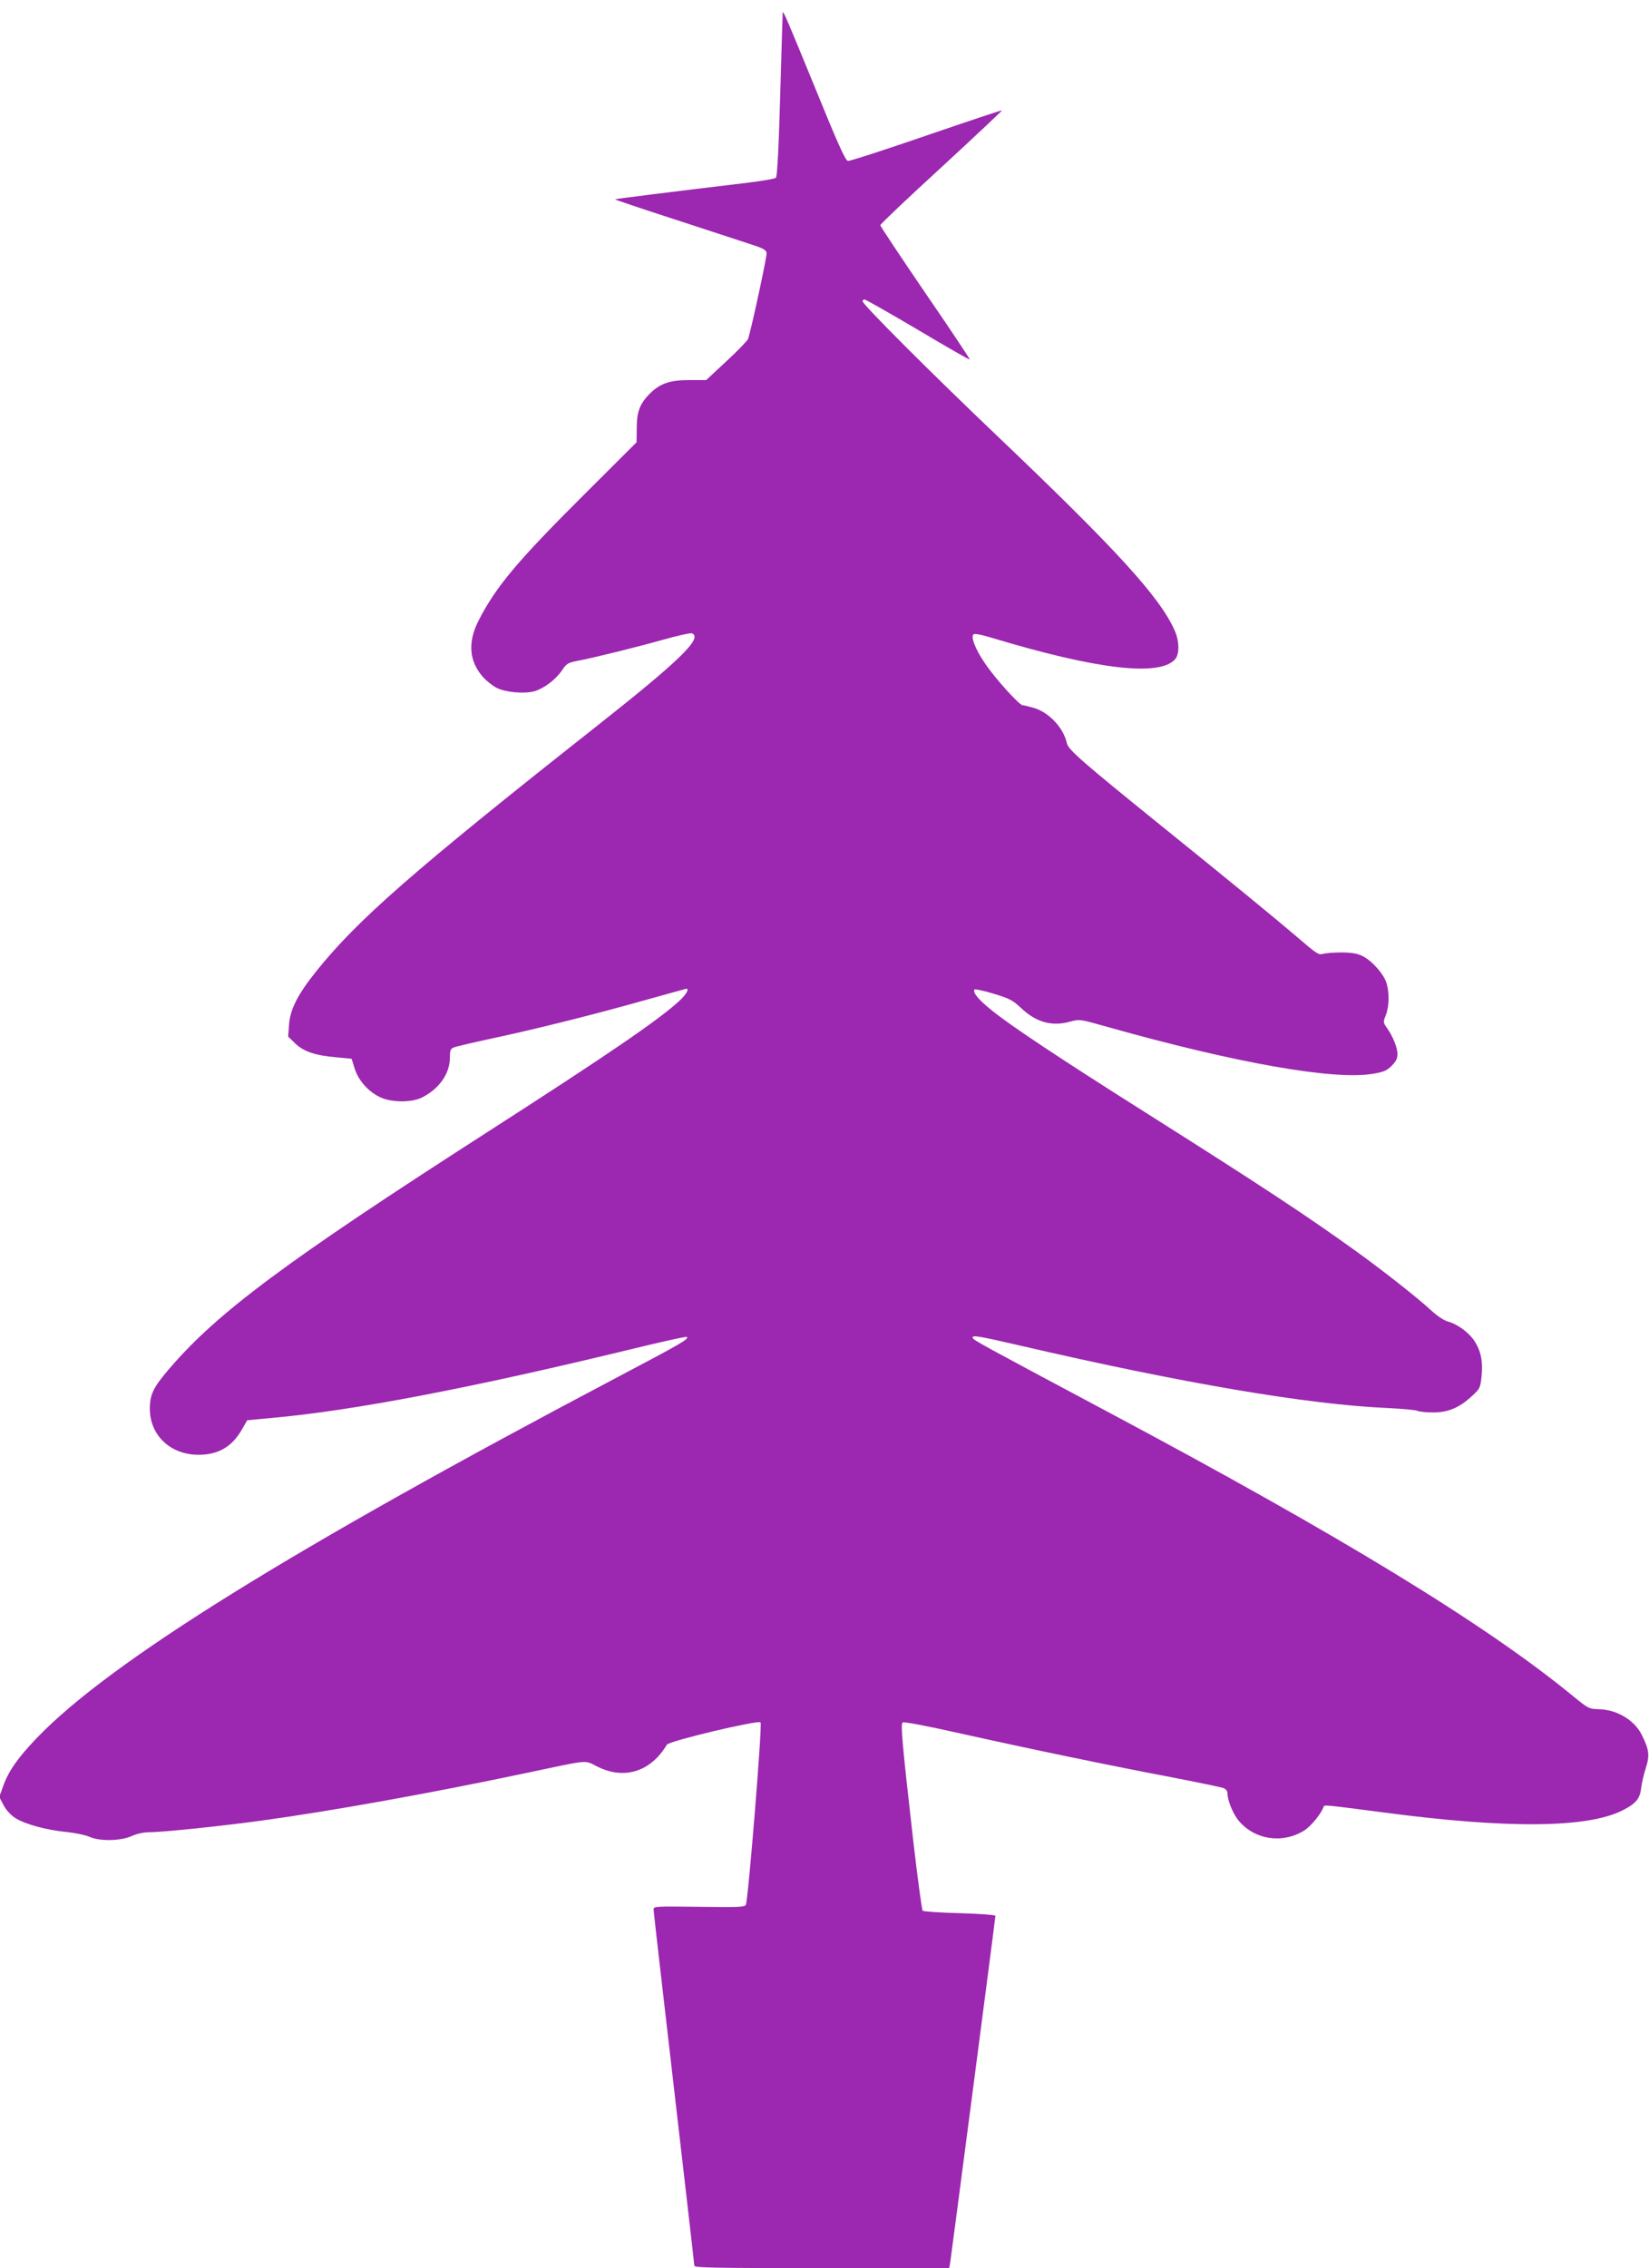
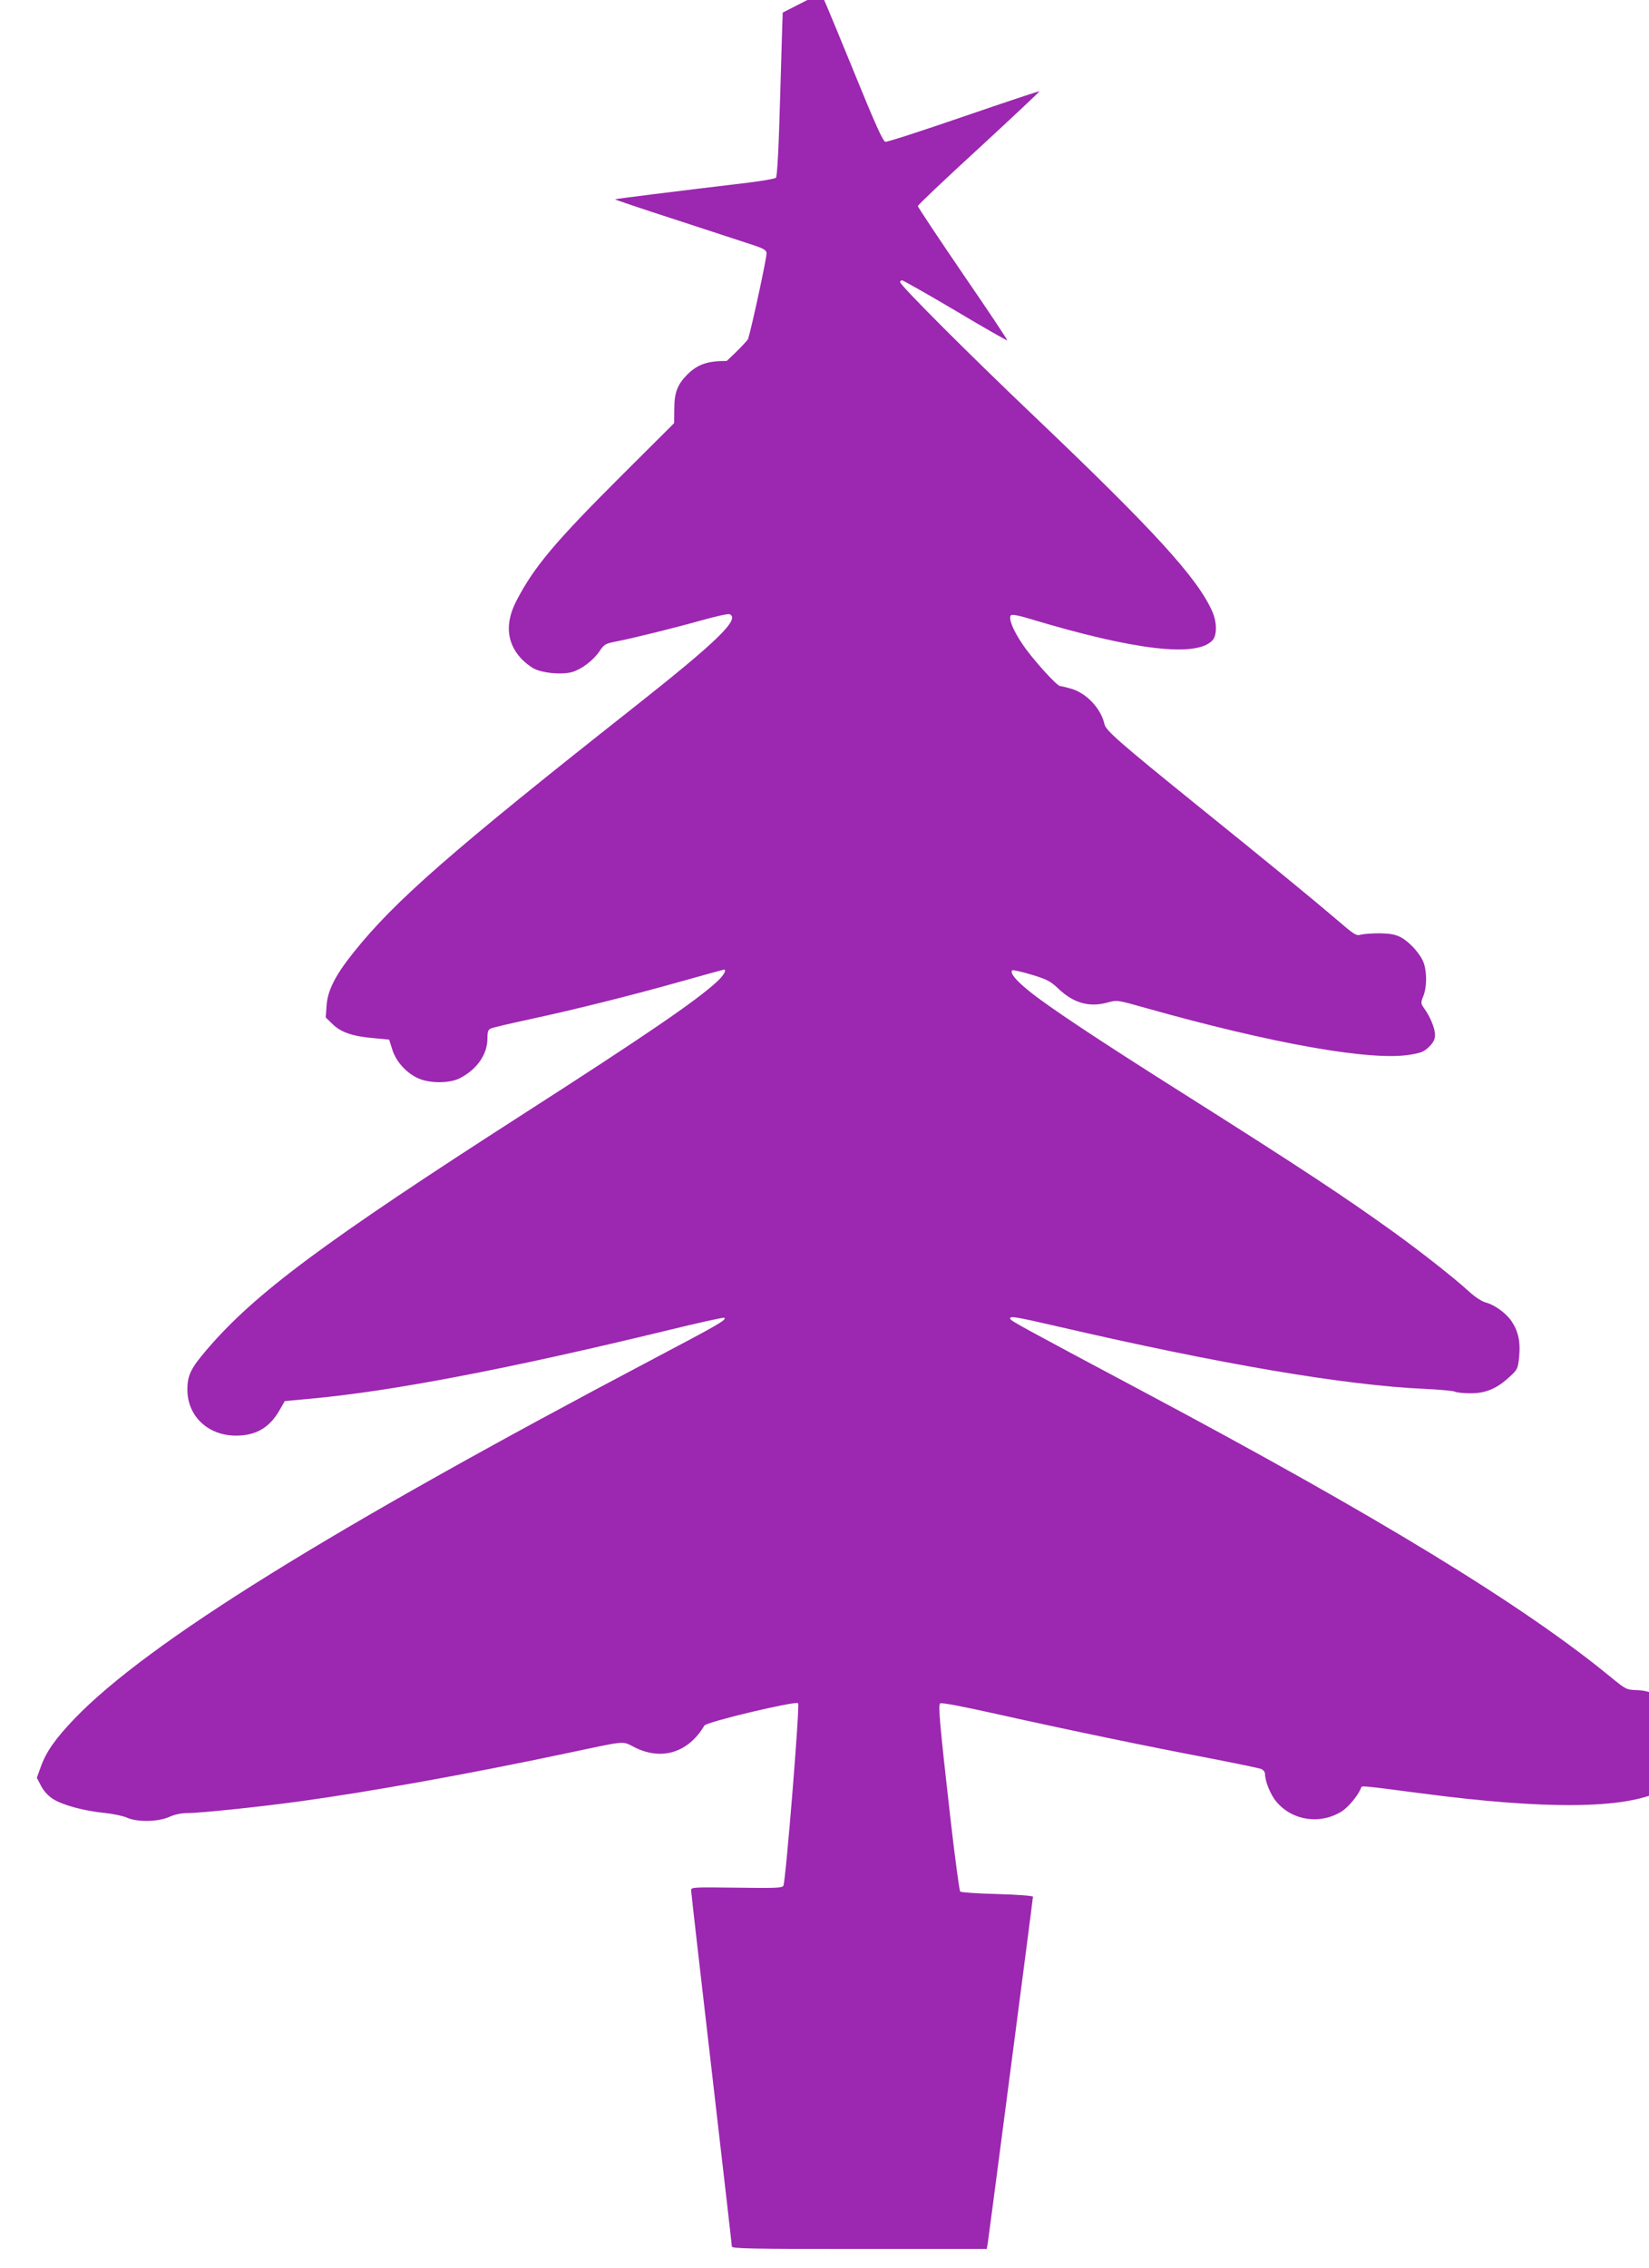
<svg xmlns="http://www.w3.org/2000/svg" version="1.0" width="931pt" height="1280pt" viewBox="0 0 931 1280" preserveAspectRatio="xMidYMid meet">
  <g transform="translate(0,1280) scale(0.1,-0.1)" fill="#9c27b0" stroke="none">
-     <path d="M4419 12729 c0 -2 -7 -210 -14 -462 -8 -298 -17 -463 -24 -470 -6 -6 -77 -18 -158 -28 -426 -51 -748 -91 -751 -94 -2 -1 151 -53 340 -114 189 -62 381 -125 428 -140 69 -22 86 -32 88 -49 3 -17 -81 -407 -104 -484 -3 -9 -57 -66 -121 -125 l-116 -108 -96 0 c-110 0 -164 -19 -223 -77 -55 -56 -73 -101 -73 -193 l-1 -81 -300 -299 c-375 -374 -493 -515 -591 -705 -64 -124 -55 -233 25 -322 20 -22 54 -49 76 -60 50 -25 155 -35 213 -19 53 15 120 65 156 118 24 37 34 43 85 53 104 20 345 80 490 121 79 22 150 38 158 35 65 -25 -68 -154 -546 -531 -1023 -807 -1344 -1088 -1575 -1377 -102 -127 -147 -214 -153 -299 l-5 -69 39 -38 c47 -46 114 -69 234 -79 l85 -8 18 -57 c22 -68 78 -130 145 -161 65 -30 180 -30 238 1 96 50 154 134 154 224 0 41 4 50 23 57 12 5 110 28 217 51 252 54 576 135 863 216 125 35 230 64 232 64 18 0 -2 -34 -39 -68 -117 -108 -401 -302 -1086 -742 -1135 -729 -1521 -1016 -1793 -1333 -91 -106 -111 -146 -111 -227 0 -150 116 -260 275 -260 110 0 187 44 242 138 l33 57 140 13 c457 41 1122 168 2028 388 169 41 311 73 314 69 12 -12 -33 -38 -388 -225 -1845 -973 -2866 -1607 -3280 -2036 -109 -114 -161 -187 -192 -274 l-22 -61 24 -46 c15 -29 41 -57 68 -74 54 -34 175 -67 289 -78 48 -5 106 -17 128 -27 58 -26 175 -24 238 4 31 14 69 22 103 22 74 0 409 35 634 66 388 53 957 155 1495 269 365 77 321 73 400 34 151 -74 300 -27 390 125 13 21 515 140 529 126 11 -11 -70 -1005 -83 -1030 -7 -13 -44 -14 -265 -11 -245 3 -256 3 -256 -15 0 -11 52 -464 115 -1007 63 -544 115 -995 115 -1003 0 -12 106 -14 720 -14 l719 0 6 33 c6 39 255 1943 255 1955 0 5 -90 12 -201 15 -111 3 -205 9 -210 14 -4 4 -29 186 -54 404 -60 528 -71 647 -59 658 5 6 131 -18 319 -60 403 -90 862 -185 1200 -249 149 -29 280 -56 293 -61 12 -5 22 -17 22 -27 0 -43 32 -121 66 -160 91 -106 247 -128 368 -52 39 25 96 95 109 134 4 11 6 11 342 -33 697 -92 1147 -88 1345 12 75 37 100 67 106 128 3 24 14 74 26 111 23 73 19 103 -23 188 -41 82 -140 142 -242 144 -57 2 -60 4 -147 75 -491 403 -1310 903 -2642 1612 -689 367 -742 396 -746 408 -6 18 22 14 273 -44 915 -212 1618 -331 2065 -351 85 -4 163 -11 173 -16 10 -5 50 -9 89 -9 85 0 148 27 219 93 45 41 47 46 54 114 8 81 -4 140 -41 197 -30 46 -95 94 -146 108 -24 6 -62 31 -97 63 -79 73 -270 223 -421 332 -279 201 -535 370 -1195 787 -486 307 -758 488 -863 573 -78 62 -114 106 -99 120 3 3 51 -7 107 -24 89 -27 107 -36 154 -80 85 -81 174 -106 276 -78 55 15 56 15 211 -29 725 -204 1279 -302 1499 -265 62 10 80 18 107 45 24 24 33 42 33 66 0 37 -27 103 -61 150 -20 28 -20 32 -5 70 19 47 21 126 4 181 -15 50 -78 122 -132 151 -32 16 -59 21 -121 22 -44 0 -92 -4 -106 -8 -23 -8 -38 2 -141 91 -124 106 -396 329 -783 641 -433 350 -513 420 -521 455 -19 88 -100 175 -187 201 -28 8 -56 15 -63 15 -19 0 -159 155 -214 238 -53 78 -80 146 -64 162 6 6 47 -2 109 -21 591 -178 941 -218 1029 -120 26 29 25 103 -2 163 -83 188 -330 458 -1002 1098 -374 356 -760 742 -760 760 0 5 5 10 11 10 6 0 142 -77 301 -171 159 -95 291 -170 293 -168 2 3 -111 172 -251 376 -140 205 -254 377 -254 382 0 6 155 153 345 327 190 175 343 319 342 321 -2 2 -194 -62 -427 -142 -233 -80 -432 -145 -443 -143 -14 2 -56 95 -187 417 -155 378 -178 433 -181 420z" />
+     <path d="M4419 12729 c0 -2 -7 -210 -14 -462 -8 -298 -17 -463 -24 -470 -6 -6 -77 -18 -158 -28 -426 -51 -748 -91 -751 -94 -2 -1 151 -53 340 -114 189 -62 381 -125 428 -140 69 -22 86 -32 88 -49 3 -17 -81 -407 -104 -484 -3 -9 -57 -66 -121 -125 c-110 0 -164 -19 -223 -77 -55 -56 -73 -101 -73 -193 l-1 -81 -300 -299 c-375 -374 -493 -515 -591 -705 -64 -124 -55 -233 25 -322 20 -22 54 -49 76 -60 50 -25 155 -35 213 -19 53 15 120 65 156 118 24 37 34 43 85 53 104 20 345 80 490 121 79 22 150 38 158 35 65 -25 -68 -154 -546 -531 -1023 -807 -1344 -1088 -1575 -1377 -102 -127 -147 -214 -153 -299 l-5 -69 39 -38 c47 -46 114 -69 234 -79 l85 -8 18 -57 c22 -68 78 -130 145 -161 65 -30 180 -30 238 1 96 50 154 134 154 224 0 41 4 50 23 57 12 5 110 28 217 51 252 54 576 135 863 216 125 35 230 64 232 64 18 0 -2 -34 -39 -68 -117 -108 -401 -302 -1086 -742 -1135 -729 -1521 -1016 -1793 -1333 -91 -106 -111 -146 -111 -227 0 -150 116 -260 275 -260 110 0 187 44 242 138 l33 57 140 13 c457 41 1122 168 2028 388 169 41 311 73 314 69 12 -12 -33 -38 -388 -225 -1845 -973 -2866 -1607 -3280 -2036 -109 -114 -161 -187 -192 -274 l-22 -61 24 -46 c15 -29 41 -57 68 -74 54 -34 175 -67 289 -78 48 -5 106 -17 128 -27 58 -26 175 -24 238 4 31 14 69 22 103 22 74 0 409 35 634 66 388 53 957 155 1495 269 365 77 321 73 400 34 151 -74 300 -27 390 125 13 21 515 140 529 126 11 -11 -70 -1005 -83 -1030 -7 -13 -44 -14 -265 -11 -245 3 -256 3 -256 -15 0 -11 52 -464 115 -1007 63 -544 115 -995 115 -1003 0 -12 106 -14 720 -14 l719 0 6 33 c6 39 255 1943 255 1955 0 5 -90 12 -201 15 -111 3 -205 9 -210 14 -4 4 -29 186 -54 404 -60 528 -71 647 -59 658 5 6 131 -18 319 -60 403 -90 862 -185 1200 -249 149 -29 280 -56 293 -61 12 -5 22 -17 22 -27 0 -43 32 -121 66 -160 91 -106 247 -128 368 -52 39 25 96 95 109 134 4 11 6 11 342 -33 697 -92 1147 -88 1345 12 75 37 100 67 106 128 3 24 14 74 26 111 23 73 19 103 -23 188 -41 82 -140 142 -242 144 -57 2 -60 4 -147 75 -491 403 -1310 903 -2642 1612 -689 367 -742 396 -746 408 -6 18 22 14 273 -44 915 -212 1618 -331 2065 -351 85 -4 163 -11 173 -16 10 -5 50 -9 89 -9 85 0 148 27 219 93 45 41 47 46 54 114 8 81 -4 140 -41 197 -30 46 -95 94 -146 108 -24 6 -62 31 -97 63 -79 73 -270 223 -421 332 -279 201 -535 370 -1195 787 -486 307 -758 488 -863 573 -78 62 -114 106 -99 120 3 3 51 -7 107 -24 89 -27 107 -36 154 -80 85 -81 174 -106 276 -78 55 15 56 15 211 -29 725 -204 1279 -302 1499 -265 62 10 80 18 107 45 24 24 33 42 33 66 0 37 -27 103 -61 150 -20 28 -20 32 -5 70 19 47 21 126 4 181 -15 50 -78 122 -132 151 -32 16 -59 21 -121 22 -44 0 -92 -4 -106 -8 -23 -8 -38 2 -141 91 -124 106 -396 329 -783 641 -433 350 -513 420 -521 455 -19 88 -100 175 -187 201 -28 8 -56 15 -63 15 -19 0 -159 155 -214 238 -53 78 -80 146 -64 162 6 6 47 -2 109 -21 591 -178 941 -218 1029 -120 26 29 25 103 -2 163 -83 188 -330 458 -1002 1098 -374 356 -760 742 -760 760 0 5 5 10 11 10 6 0 142 -77 301 -171 159 -95 291 -170 293 -168 2 3 -111 172 -251 376 -140 205 -254 377 -254 382 0 6 155 153 345 327 190 175 343 319 342 321 -2 2 -194 -62 -427 -142 -233 -80 -432 -145 -443 -143 -14 2 -56 95 -187 417 -155 378 -178 433 -181 420z" />
  </g>
</svg>